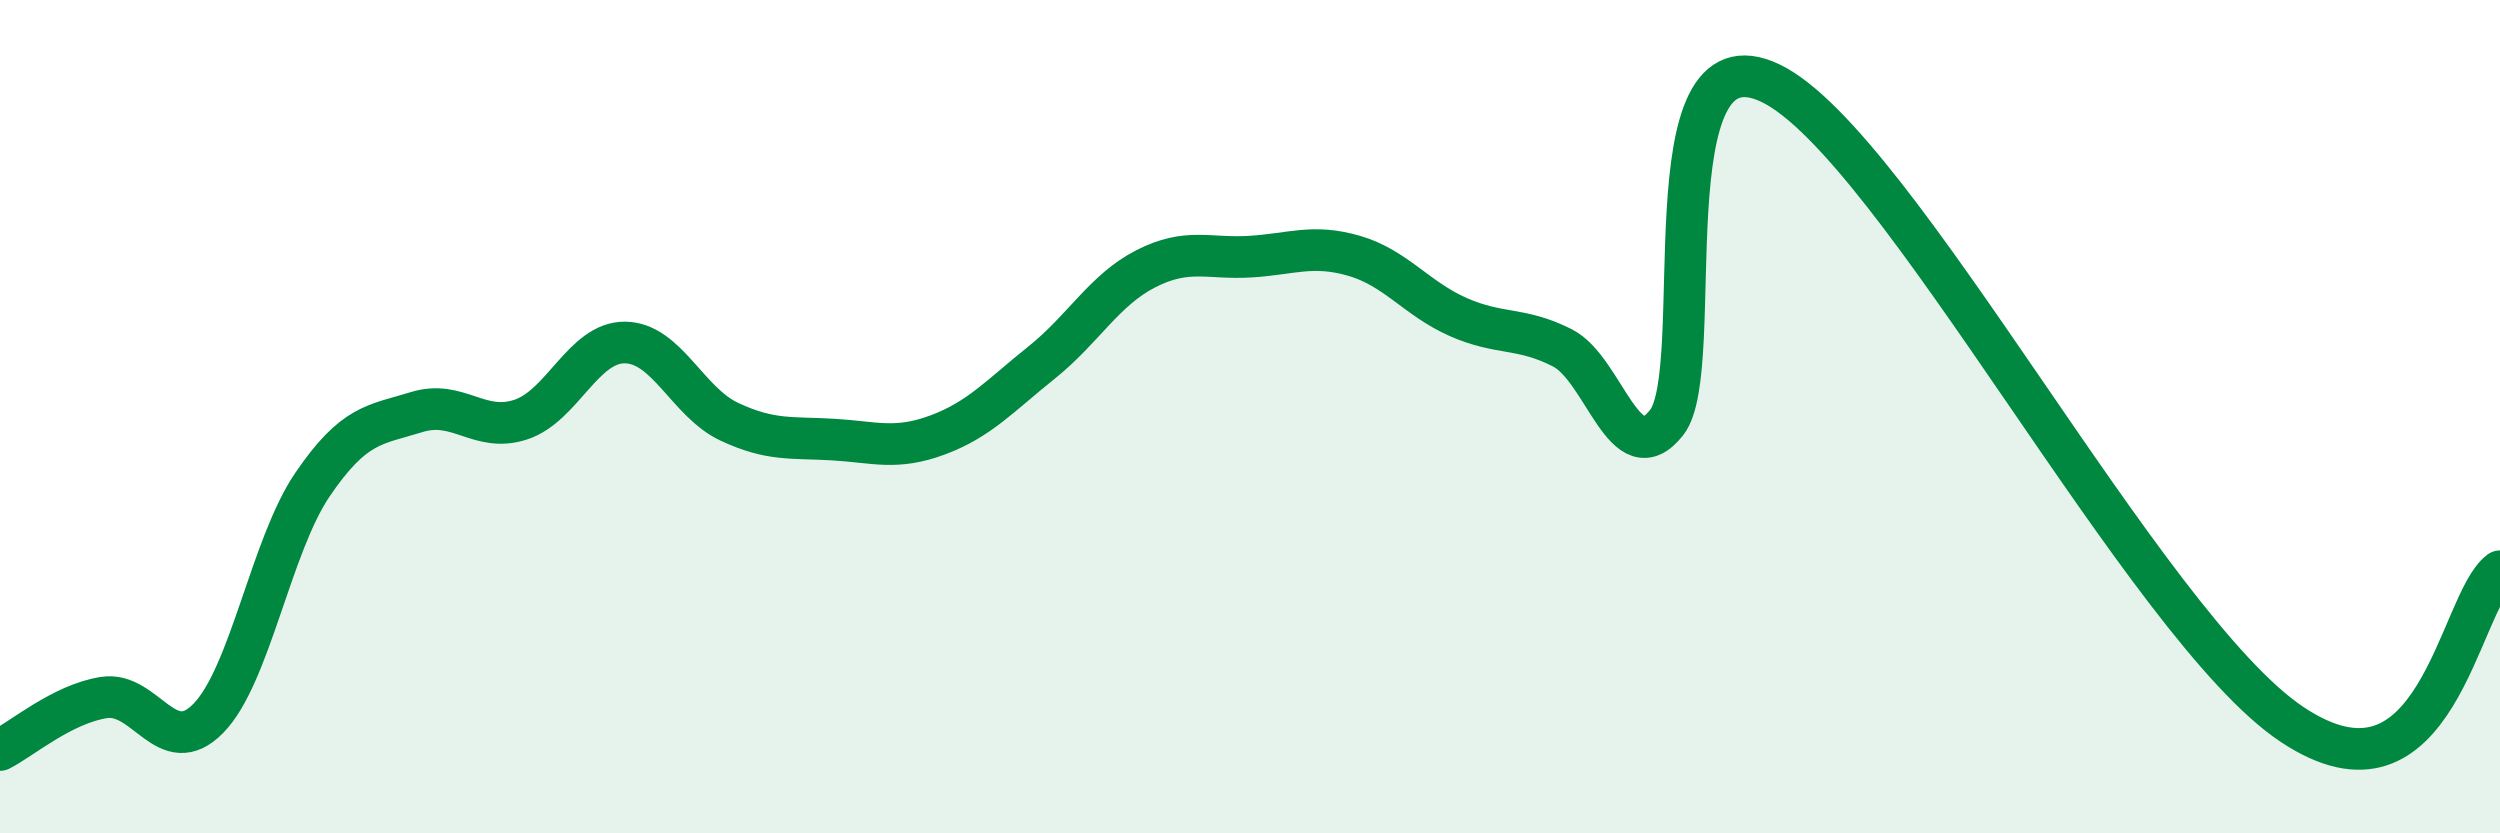
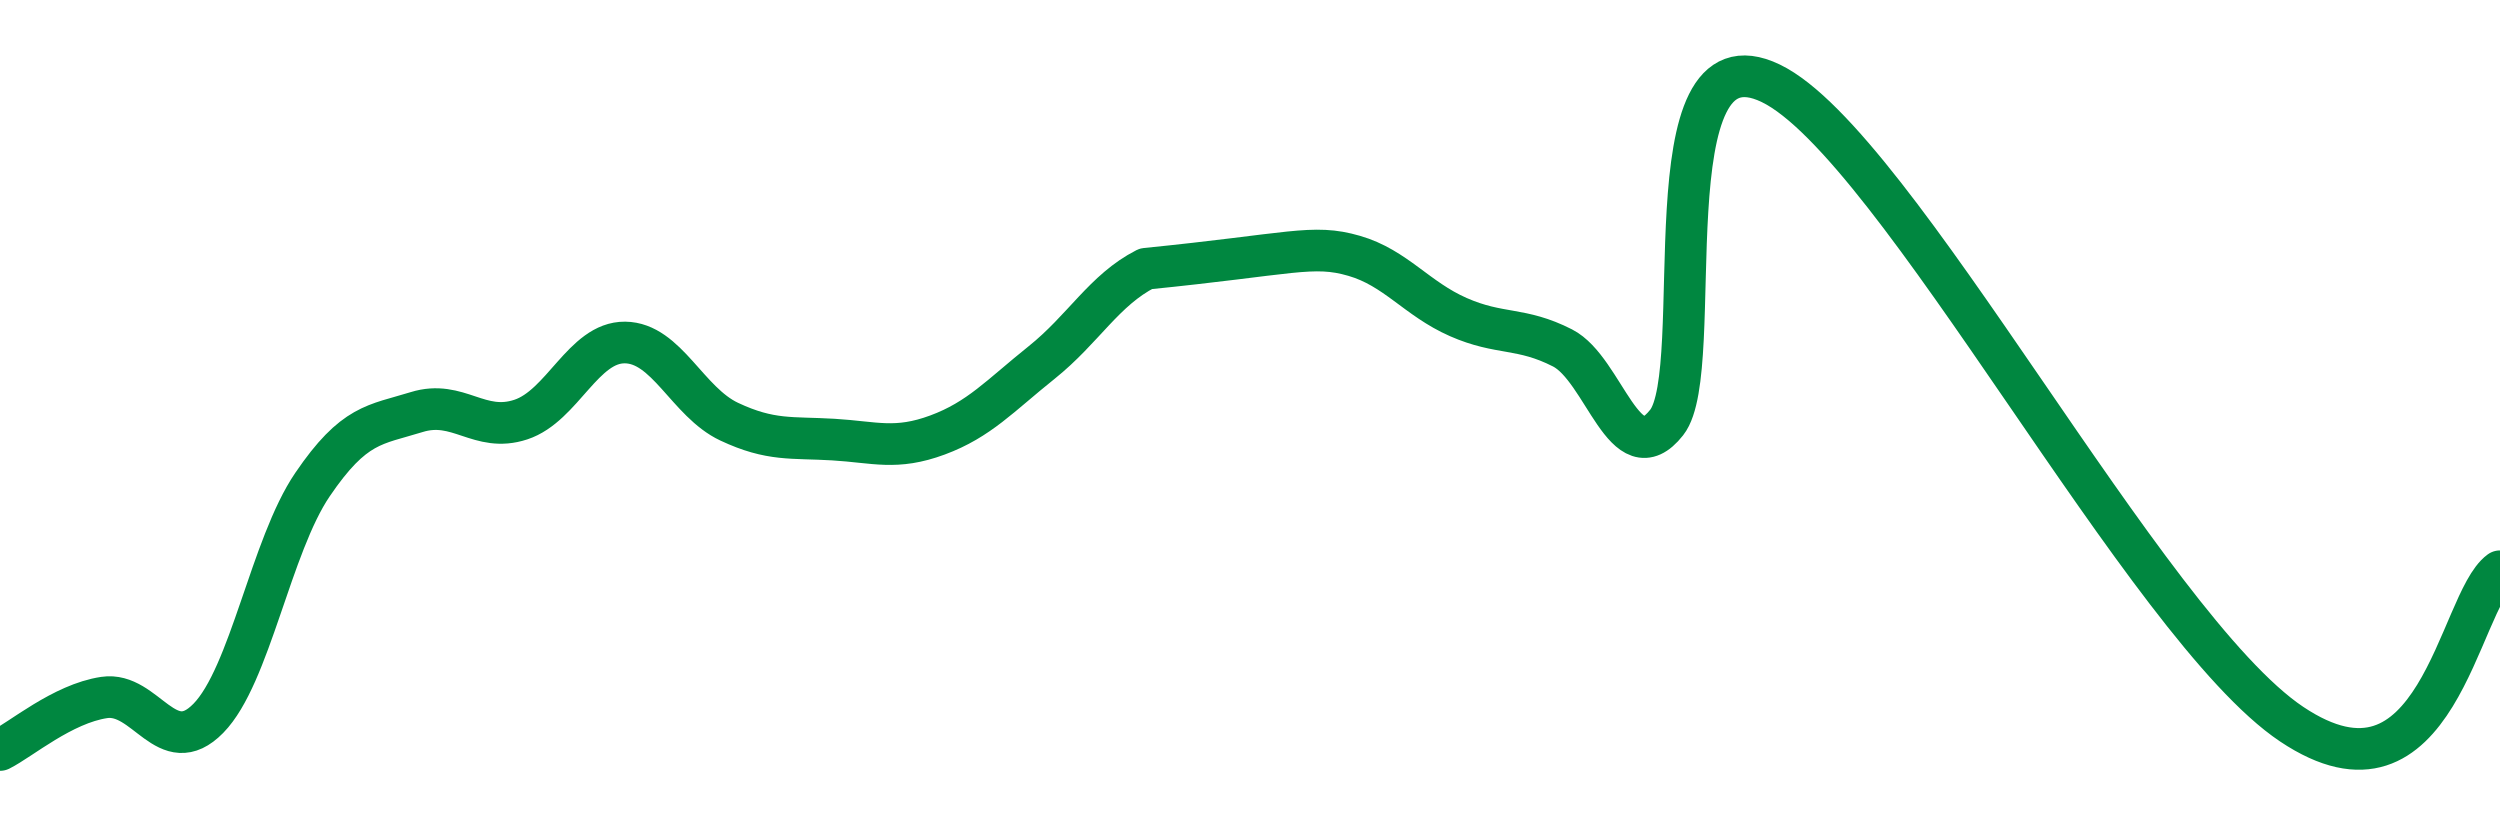
<svg xmlns="http://www.w3.org/2000/svg" width="60" height="20" viewBox="0 0 60 20">
-   <path d="M 0,18 C 0.5,17.75 1.5,16.89 2.5,16.74 C 3.5,16.59 4,18.26 5,17.24 C 6,16.22 6.5,13.1 7.5,11.63 C 8.5,10.16 9,10.2 10,9.89 C 11,9.58 11.5,10.4 12.5,10.07 C 13.5,9.74 14,8.21 15,8.22 C 16,8.23 16.5,9.65 17.5,10.12 C 18.5,10.59 19,10.49 20,10.55 C 21,10.61 21.5,10.81 22.5,10.44 C 23.5,10.07 24,9.5 25,8.7 C 26,7.9 26.5,6.96 27.5,6.45 C 28.5,5.94 29,6.22 30,6.16 C 31,6.1 31.5,5.85 32.5,6.14 C 33.5,6.43 34,7.17 35,7.61 C 36,8.05 36.5,7.84 37.5,8.35 C 38.5,8.86 39,11.41 40,10.14 C 41,8.87 39.5,0.55 42.5,2 C 45.5,3.45 51.5,15.04 55,17.38 C 58.5,19.72 59,14.44 60,13.71L60 20L0 20Z" fill="#008740" opacity="0.1" stroke-linecap="round" stroke-linejoin="round" />
-   <path d="M 0,18 C 0.5,17.75 1.5,16.89 2.5,16.74 C 3.5,16.59 4,18.26 5,17.24 C 6,16.22 6.5,13.1 7.5,11.63 C 8.5,10.16 9,10.2 10,9.89 C 11,9.58 11.5,10.4 12.5,10.07 C 13.5,9.74 14,8.21 15,8.22 C 16,8.23 16.5,9.65 17.5,10.12 C 18.5,10.59 19,10.49 20,10.55 C 21,10.61 21.5,10.81 22.5,10.44 C 23.5,10.07 24,9.5 25,8.7 C 26,7.9 26.5,6.96 27.5,6.45 C 28.5,5.94 29,6.22 30,6.16 C 31,6.1 31.5,5.85 32.5,6.14 C 33.5,6.43 34,7.17 35,7.61 C 36,8.05 36.5,7.84 37.5,8.35 C 38.5,8.86 39,11.41 40,10.14 C 41,8.87 39.5,0.55 42.5,2 C 45.5,3.45 51.5,15.04 55,17.38 C 58.5,19.72 59,14.44 60,13.71" stroke="#008740" stroke-width="1" fill="none" stroke-linecap="round" stroke-linejoin="round" />
+   <path d="M 0,18 C 0.5,17.75 1.5,16.89 2.5,16.74 C 3.5,16.59 4,18.26 5,17.24 C 6,16.22 6.5,13.1 7.5,11.63 C 8.5,10.16 9,10.2 10,9.89 C 11,9.58 11.5,10.4 12.5,10.07 C 13.5,9.74 14,8.21 15,8.22 C 16,8.23 16.5,9.65 17.5,10.12 C 18.5,10.59 19,10.49 20,10.55 C 21,10.61 21.5,10.81 22.5,10.44 C 23.5,10.07 24,9.5 25,8.7 C 26,7.9 26.5,6.96 27.5,6.45 C 31,6.1 31.5,5.85 32.5,6.14 C 33.5,6.43 34,7.17 35,7.61 C 36,8.05 36.5,7.84 37.5,8.35 C 38.5,8.86 39,11.41 40,10.14 C 41,8.87 39.5,0.55 42.5,2 C 45.5,3.45 51.5,15.04 55,17.38 C 58.5,19.72 59,14.44 60,13.71" stroke="#008740" stroke-width="1" fill="none" stroke-linecap="round" stroke-linejoin="round" />
</svg>